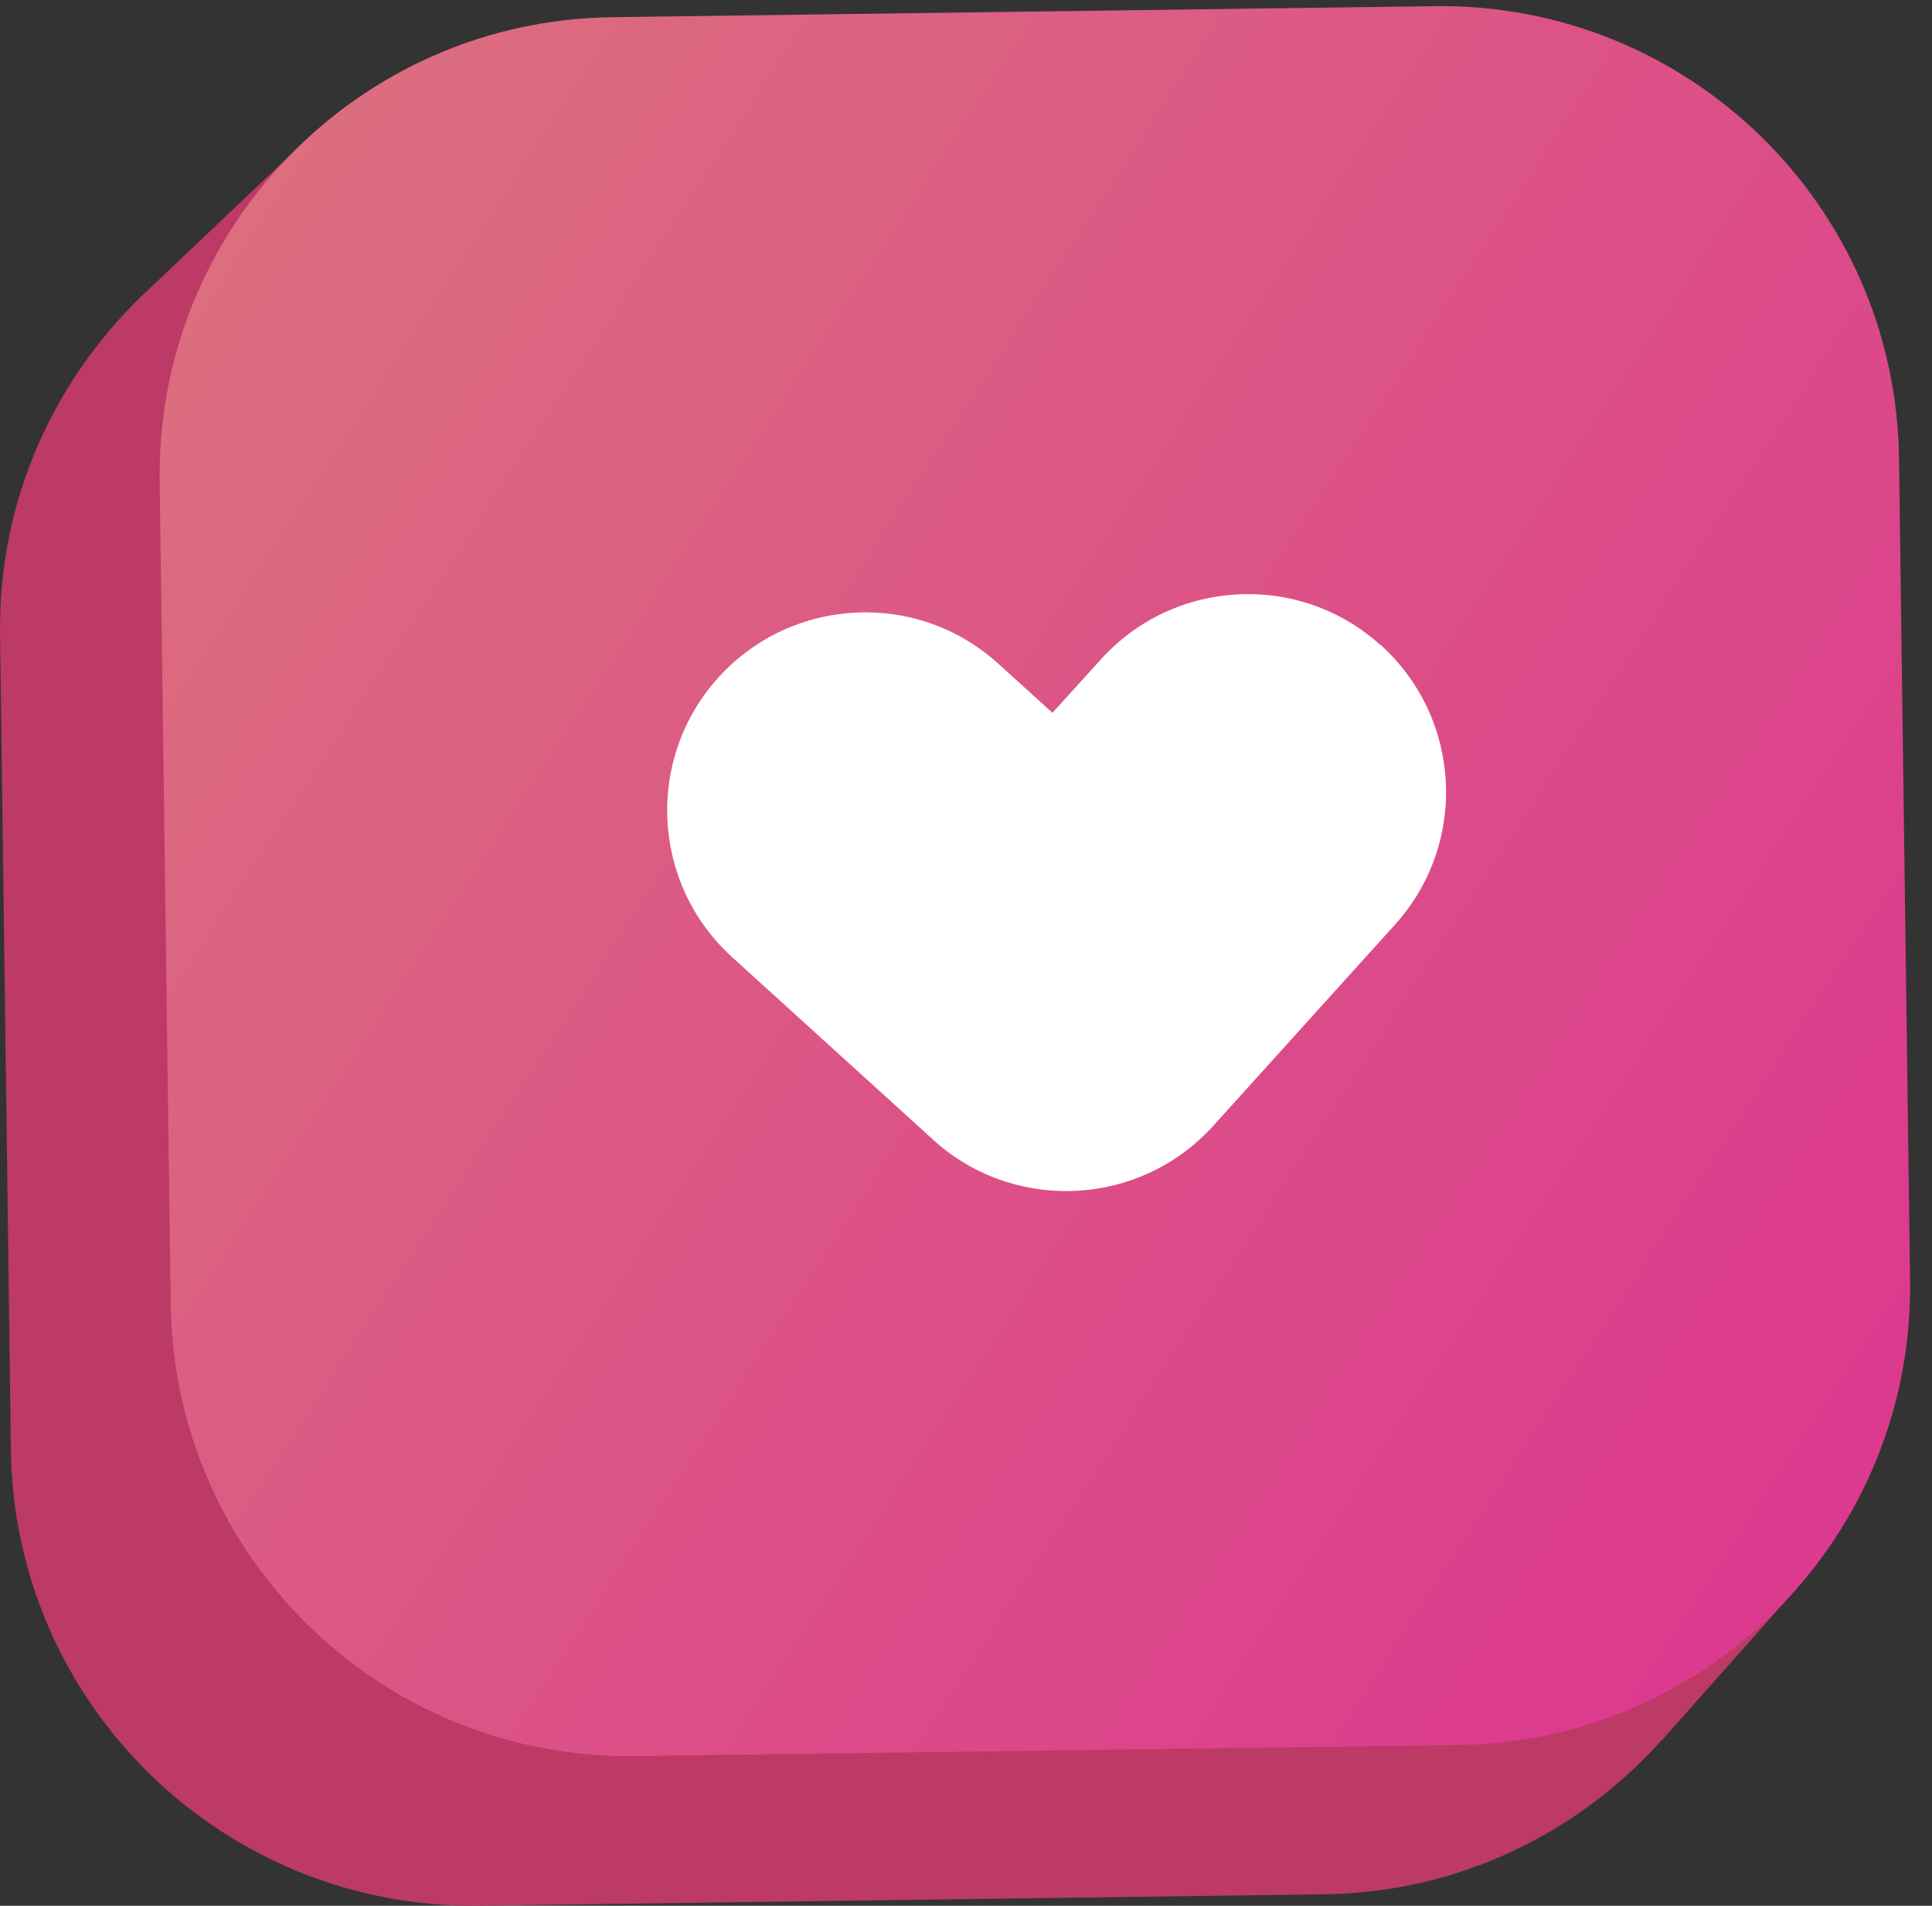
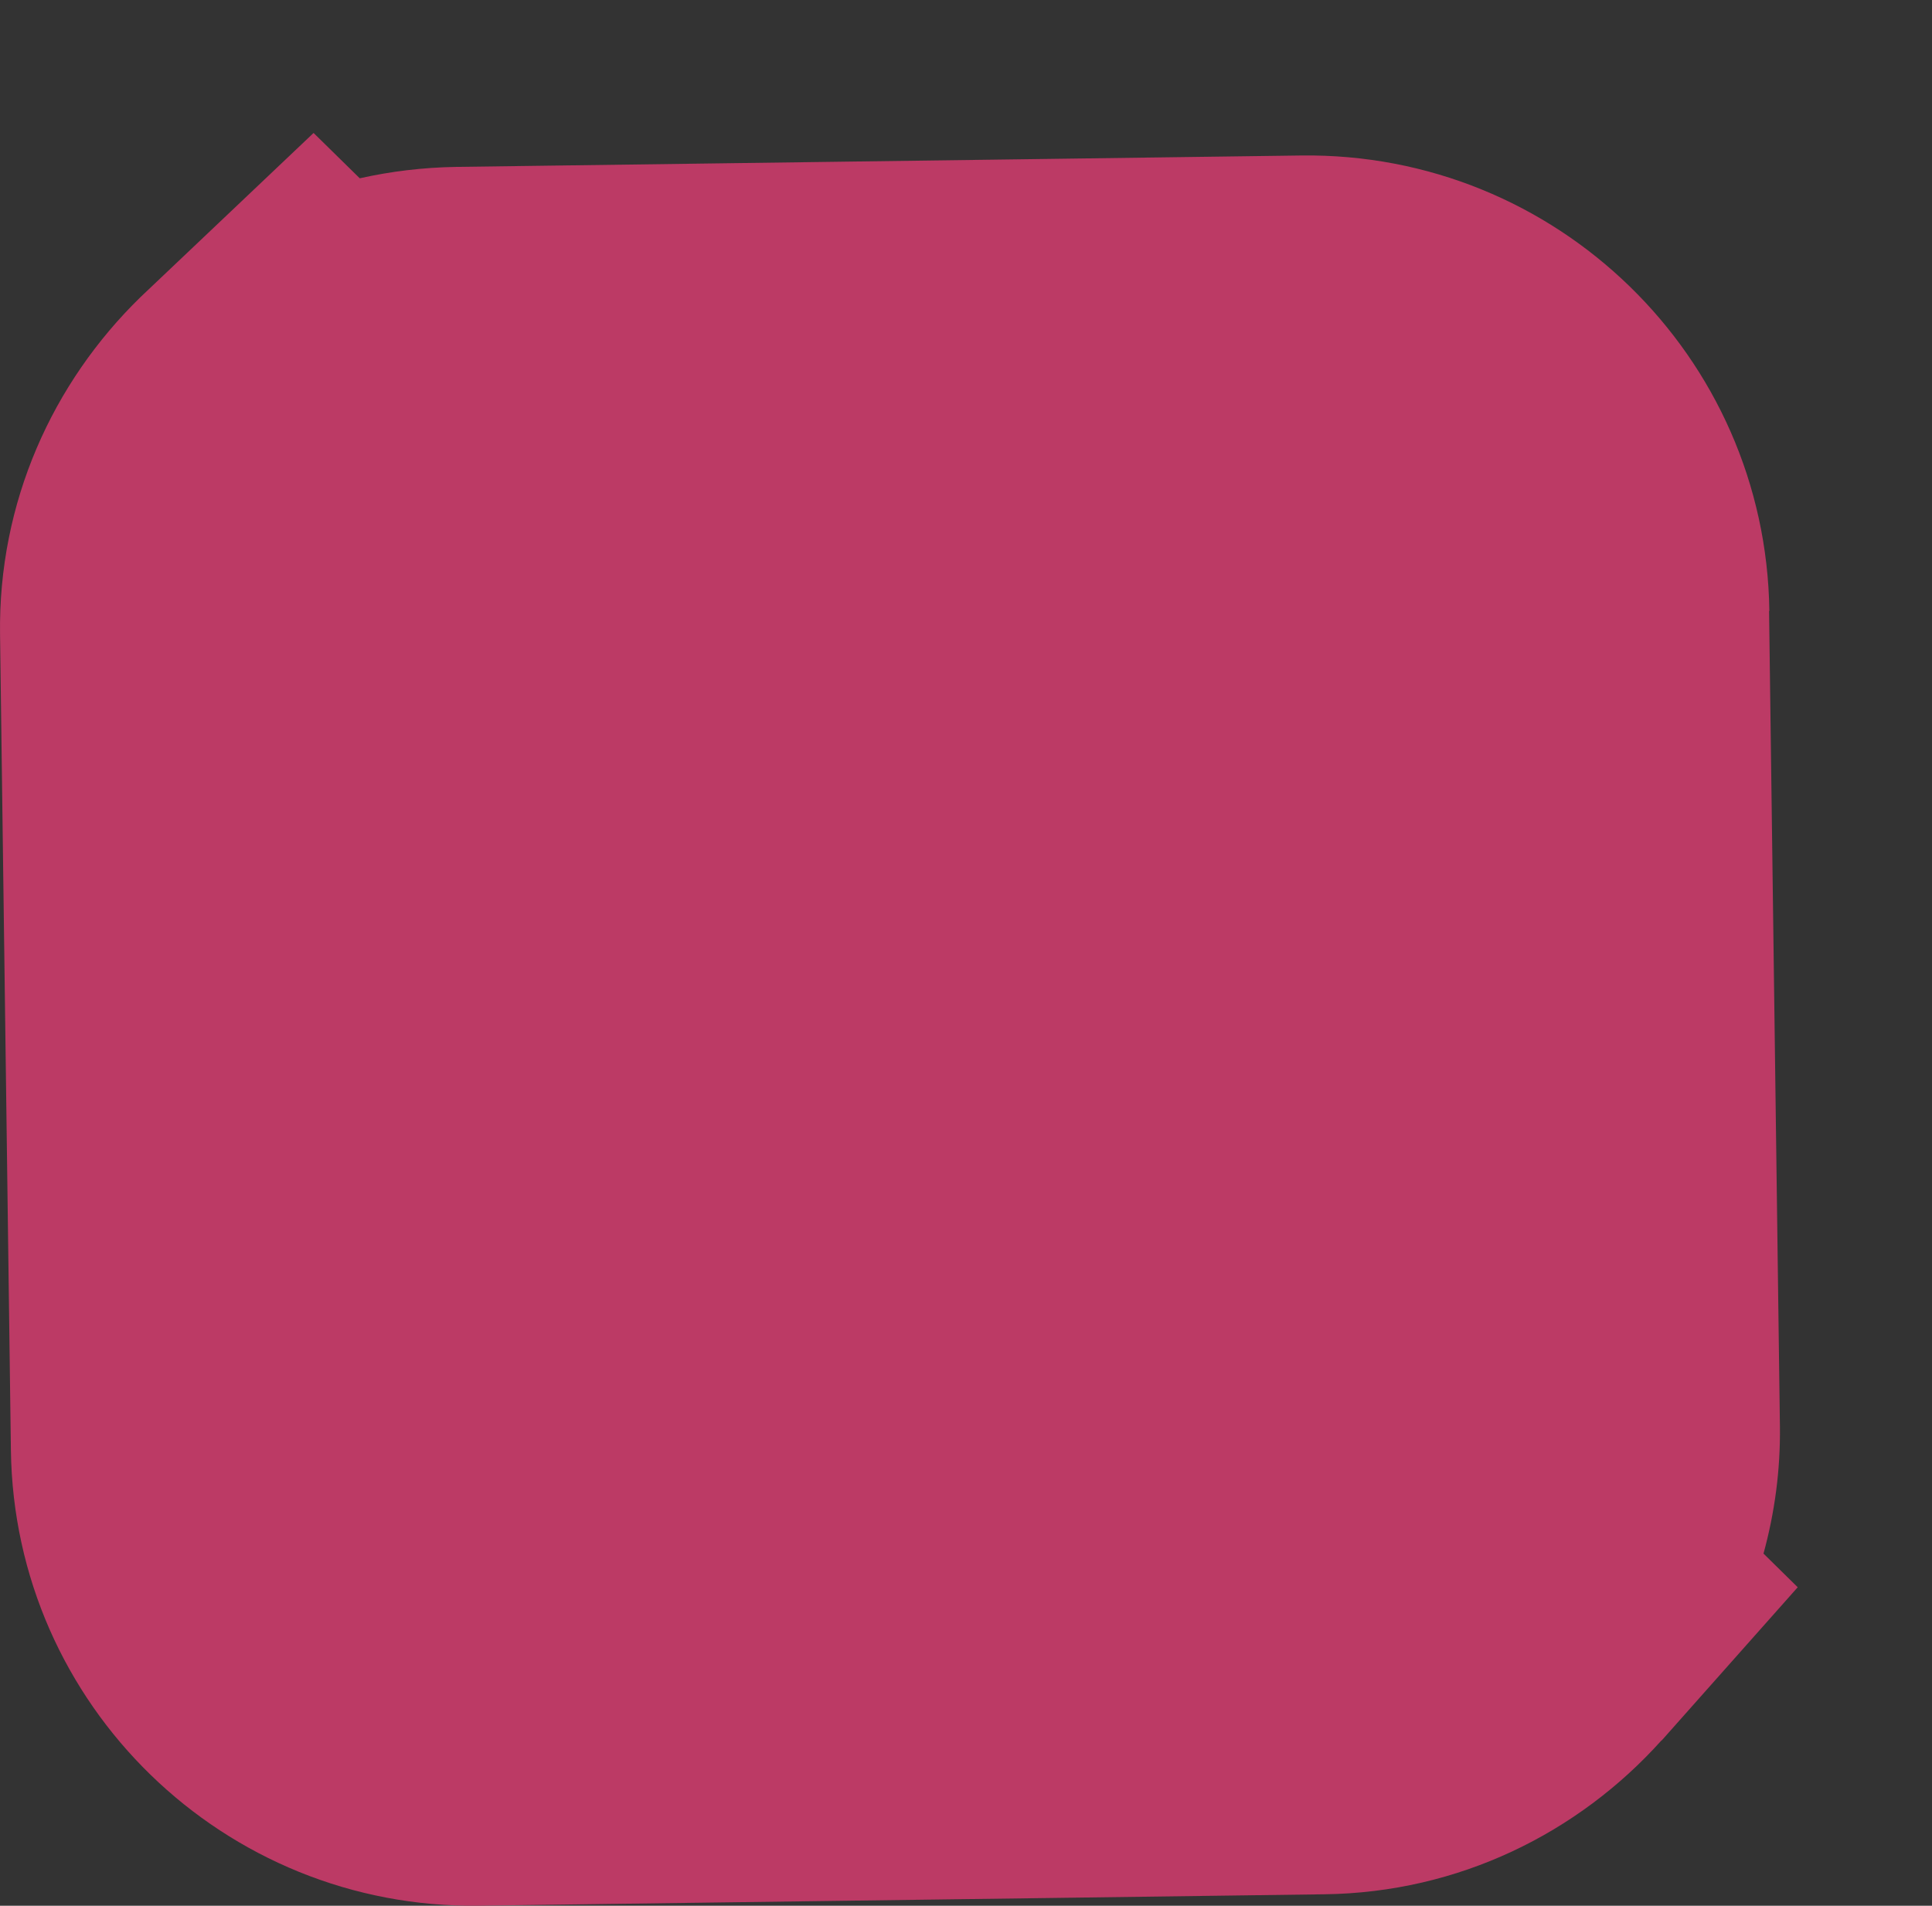
<svg xmlns="http://www.w3.org/2000/svg" width="75" height="74" viewBox="0 0 75 74" fill="none">
  <rect x="0" y="0" width="75" height="74" fill="#333333" stroke="none" />
  <path d="M68.686 23.727C68.556 13.824 60.413 5.908 50.511 6.038L17.702 6.481C16.417 6.502 15.175 6.653 13.966 6.923L12.173 5.163L5.456 11.535C2.043 14.861 -0.074 19.505 0.002 24.645L0.423 56.309C0.553 66.212 8.695 74.128 18.598 73.998L51.407 73.555C56.623 73.49 61.267 71.18 64.496 67.583H64.506L69.787 61.633L68.459 60.326C68.891 58.749 69.118 57.097 69.096 55.38L68.675 23.716L68.686 23.727Z" fill="#BC3A65" />
-   <path d="M55.696 0.239L23.744 0.668C13.921 0.8 6.066 8.87 6.198 18.692L6.627 50.645C6.759 60.467 14.829 68.322 24.651 68.19L56.603 67.761C66.426 67.629 74.281 59.559 74.149 49.737L73.72 17.785C73.588 7.962 65.518 0.107 55.696 0.239Z" fill="url(#paint0_linear_255_281)" />
-   <path d="M53.599 25.055C50.446 22.204 45.586 22.452 42.735 25.605L40.856 27.679L38.761 25.778C35.618 22.916 30.759 23.154 27.897 26.297C25.046 29.439 25.273 34.299 28.415 37.161L36.191 44.223C36.191 44.223 36.223 44.256 36.234 44.267C37.476 45.39 38.977 46.027 40.521 46.2C42.897 46.47 45.37 45.627 47.098 43.716L54.15 35.908C57.001 32.755 56.753 27.895 53.599 25.044V25.055Z" fill="white" />
  <defs>
    <linearGradient id="paint0_linear_255_281" x1="6.71" y1="12.345" x2="73.618" y2="56.08" gradientUnits="userSpaceOnUse">
      <stop stop-color="#DC6E7E" />
      <stop offset="0.97" stop-color="#DC3A8E" />
    </linearGradient>
  </defs>
</svg>